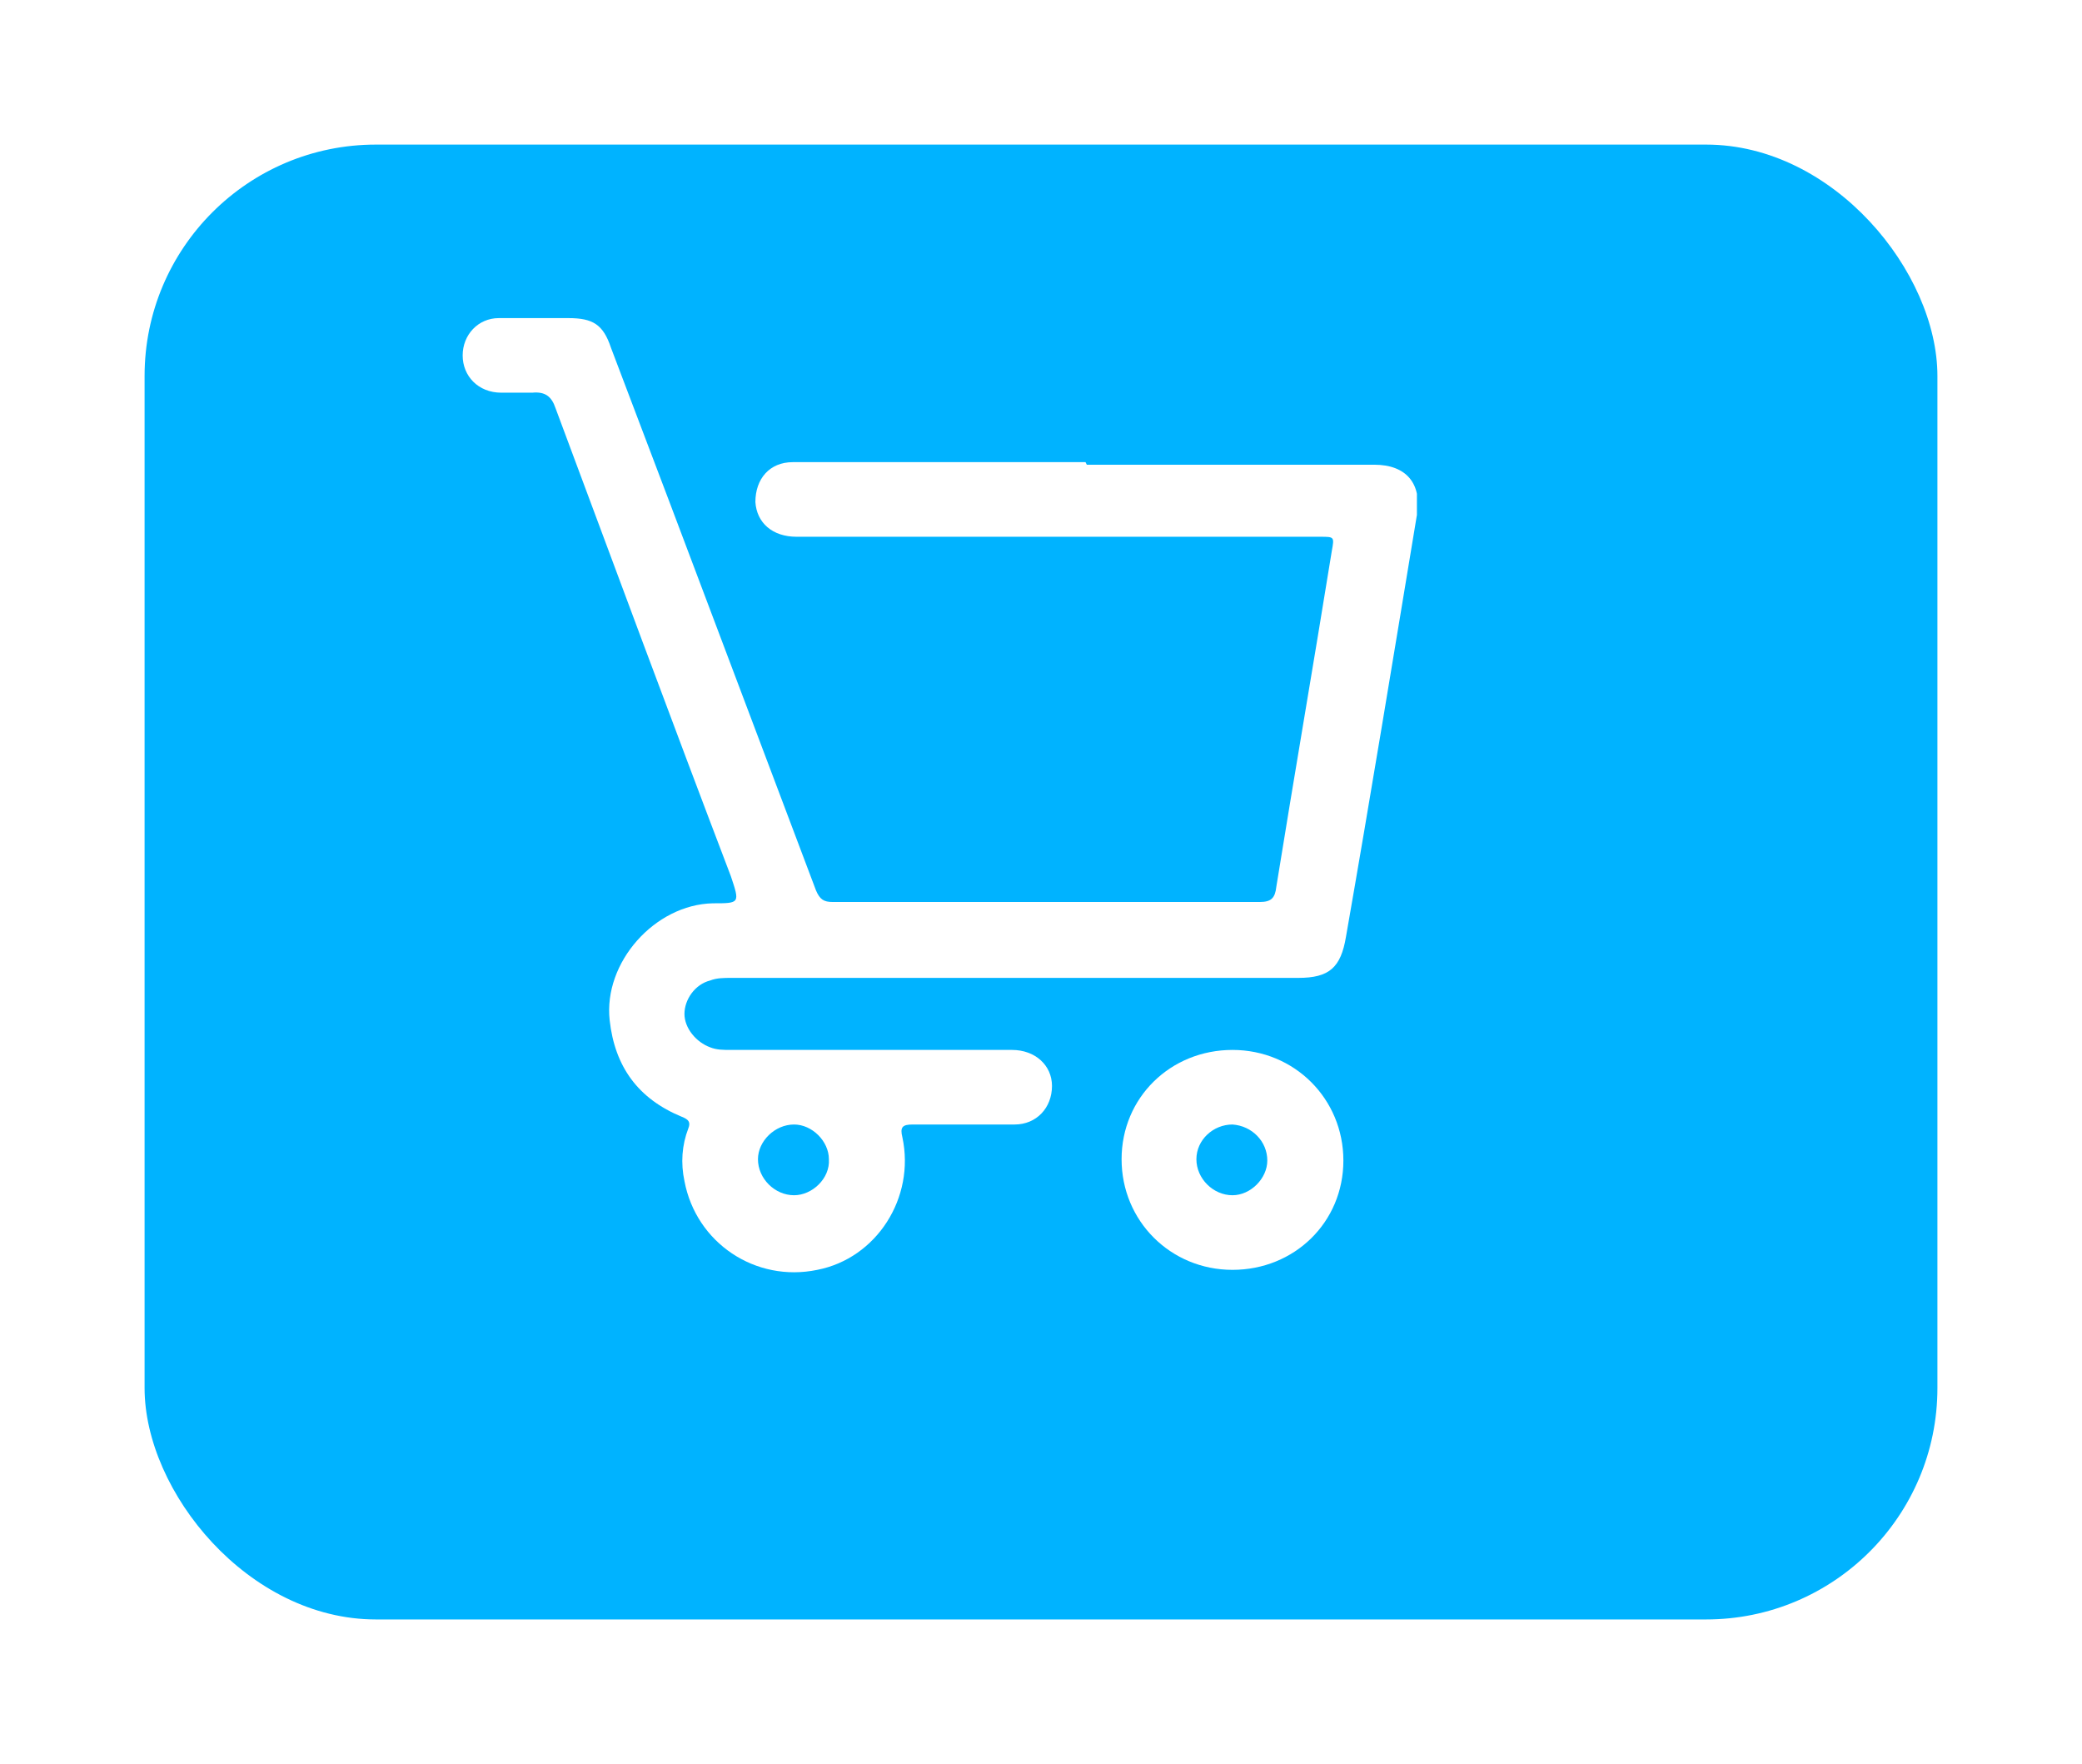
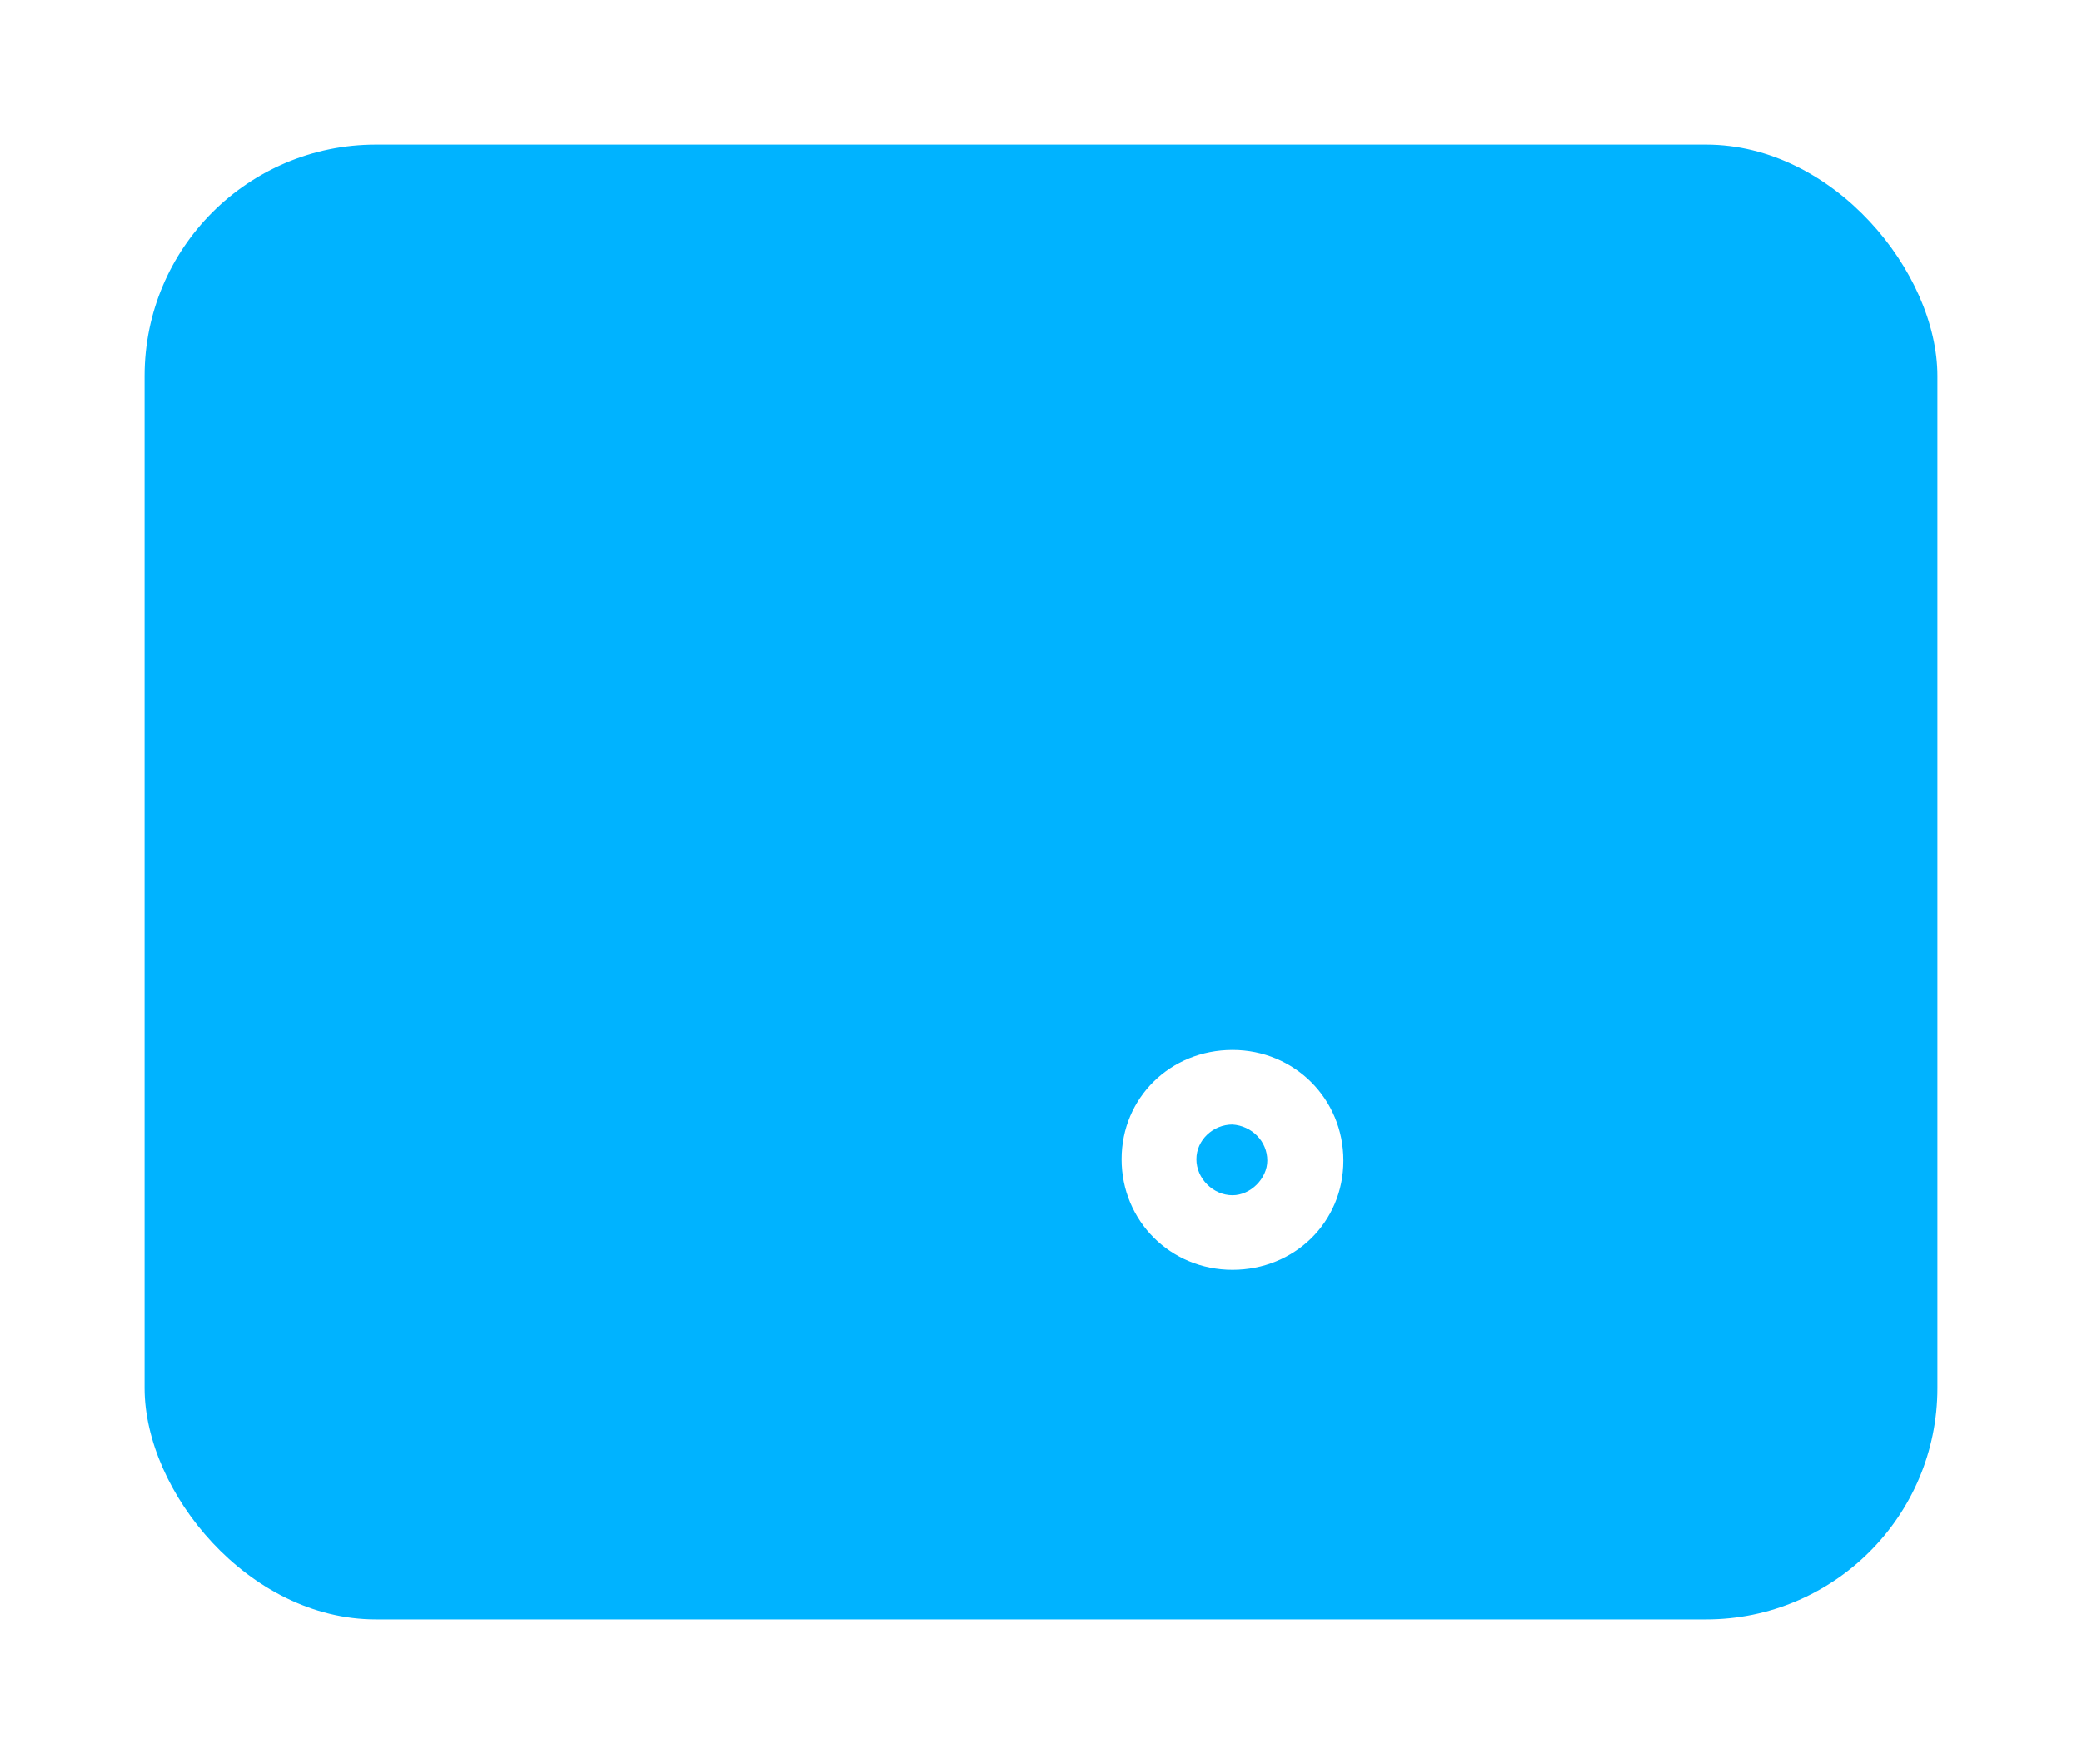
<svg xmlns="http://www.w3.org/2000/svg" width="72" height="61" viewBox="0 0 72 61" fill="none">
  <g filter="url(#filter0_d_2284_3)">
    <rect x="4" y="3" width="62" height="51" rx="8" fill="#00B3FF" />
  </g>
  <g clip-path="url(#clip0_2284_3)">
-     <path d="M37.584 16.07C40.884 16.07 44.228 16.07 47.528 16.07C48.643 16.07 49.178 16.737 49 17.805C48.197 22.652 47.395 27.544 46.547 32.392C46.369 33.46 45.968 33.815 44.897 33.815C38.342 33.815 31.831 33.815 25.276 33.815C25.053 33.815 24.785 33.815 24.562 33.904C24.027 34.038 23.67 34.571 23.67 35.061C23.67 35.55 24.072 36.039 24.562 36.217C24.785 36.306 25.008 36.306 25.276 36.306C28.531 36.306 31.742 36.306 34.997 36.306C35.8 36.306 36.38 36.84 36.38 37.551C36.38 38.307 35.845 38.885 35.087 38.885C33.927 38.885 32.723 38.885 31.564 38.885C31.207 38.885 31.118 38.974 31.207 39.33C31.653 41.42 30.315 43.511 28.264 43.911C26.123 44.356 24.072 42.977 23.67 40.842C23.537 40.22 23.581 39.597 23.804 39.019C23.893 38.797 23.804 38.708 23.581 38.619C22.065 37.996 21.262 36.884 21.084 35.283C20.861 33.282 22.645 31.28 24.651 31.236C25.588 31.236 25.588 31.236 25.276 30.302C23.224 24.921 21.218 19.495 19.211 14.113C19.077 13.713 18.854 13.535 18.408 13.579C18.051 13.579 17.695 13.579 17.338 13.579C16.535 13.579 16 13.001 16 12.29C16 11.578 16.535 11 17.249 11C18.051 11 18.854 11 19.657 11C20.504 11 20.861 11.222 21.128 12.023C21.797 13.802 22.466 15.536 23.135 17.315C24.83 21.807 26.524 26.299 28.219 30.791C28.353 31.102 28.486 31.191 28.799 31.191C33.704 31.191 38.654 31.191 43.559 31.191C43.961 31.191 44.095 31.058 44.139 30.658C44.764 26.788 45.432 22.919 46.057 19.05C46.146 18.561 46.146 18.561 45.655 18.561C39.635 18.561 33.57 18.561 27.55 18.561C26.703 18.561 26.168 18.071 26.123 17.36C26.123 16.559 26.613 15.981 27.416 15.981C28.219 15.981 29.022 15.981 29.824 15.981C32.411 15.981 34.953 15.981 37.539 15.981L37.584 16.07ZM27.461 41.331C28.085 41.331 28.709 40.753 28.665 40.086C28.665 39.464 28.085 38.885 27.461 38.885C26.792 38.885 26.212 39.464 26.212 40.086C26.212 40.753 26.792 41.331 27.461 41.331Z" fill="white" />
    <path d="M42.622 43.911C40.482 43.911 38.787 42.221 38.787 40.086C38.787 37.952 40.482 36.306 42.622 36.306C44.763 36.306 46.457 37.996 46.457 40.131C46.457 42.266 44.763 43.911 42.622 43.911ZM42.622 41.331C43.247 41.331 43.826 40.753 43.826 40.131C43.826 39.464 43.291 38.93 42.622 38.885C41.953 38.885 41.374 39.419 41.374 40.086C41.374 40.753 41.953 41.331 42.622 41.331Z" fill="white" />
  </g>
  <defs>
    <filter id="filter0_d_2284_3" x="0.7" y="0.7" width="70.6" height="59.6" filterUnits="userSpaceOnUse" color-interpolation-filters="sRGB">
      <feFlood flood-opacity="0" result="BackgroundImageFix" />
      <feColorMatrix in="SourceAlpha" type="matrix" values="0 0 0 0 0 0 0 0 0 0 0 0 0 0 0 0 0 0 127 0" result="hardAlpha" />
      <feOffset dx="1" dy="2" />
      <feGaussianBlur stdDeviation="2.15" />
      <feComposite in2="hardAlpha" operator="out" />
      <feColorMatrix type="matrix" values="0 0 0 0 0 0 0 0 0 0 0 0 0 0 0 0 0 0 0.09 0" />
      <feBlend mode="normal" in2="BackgroundImageFix" result="effect1_dropShadow_2284_3" />
      <feBlend mode="normal" in="SourceGraphic" in2="effect1_dropShadow_2284_3" result="shape" />
    </filter>
    <clipPath id="clip0_2284_3">
      <rect width="33" height="33" fill="white" transform="translate(16 11)" />
    </clipPath>
  </defs>
</svg>